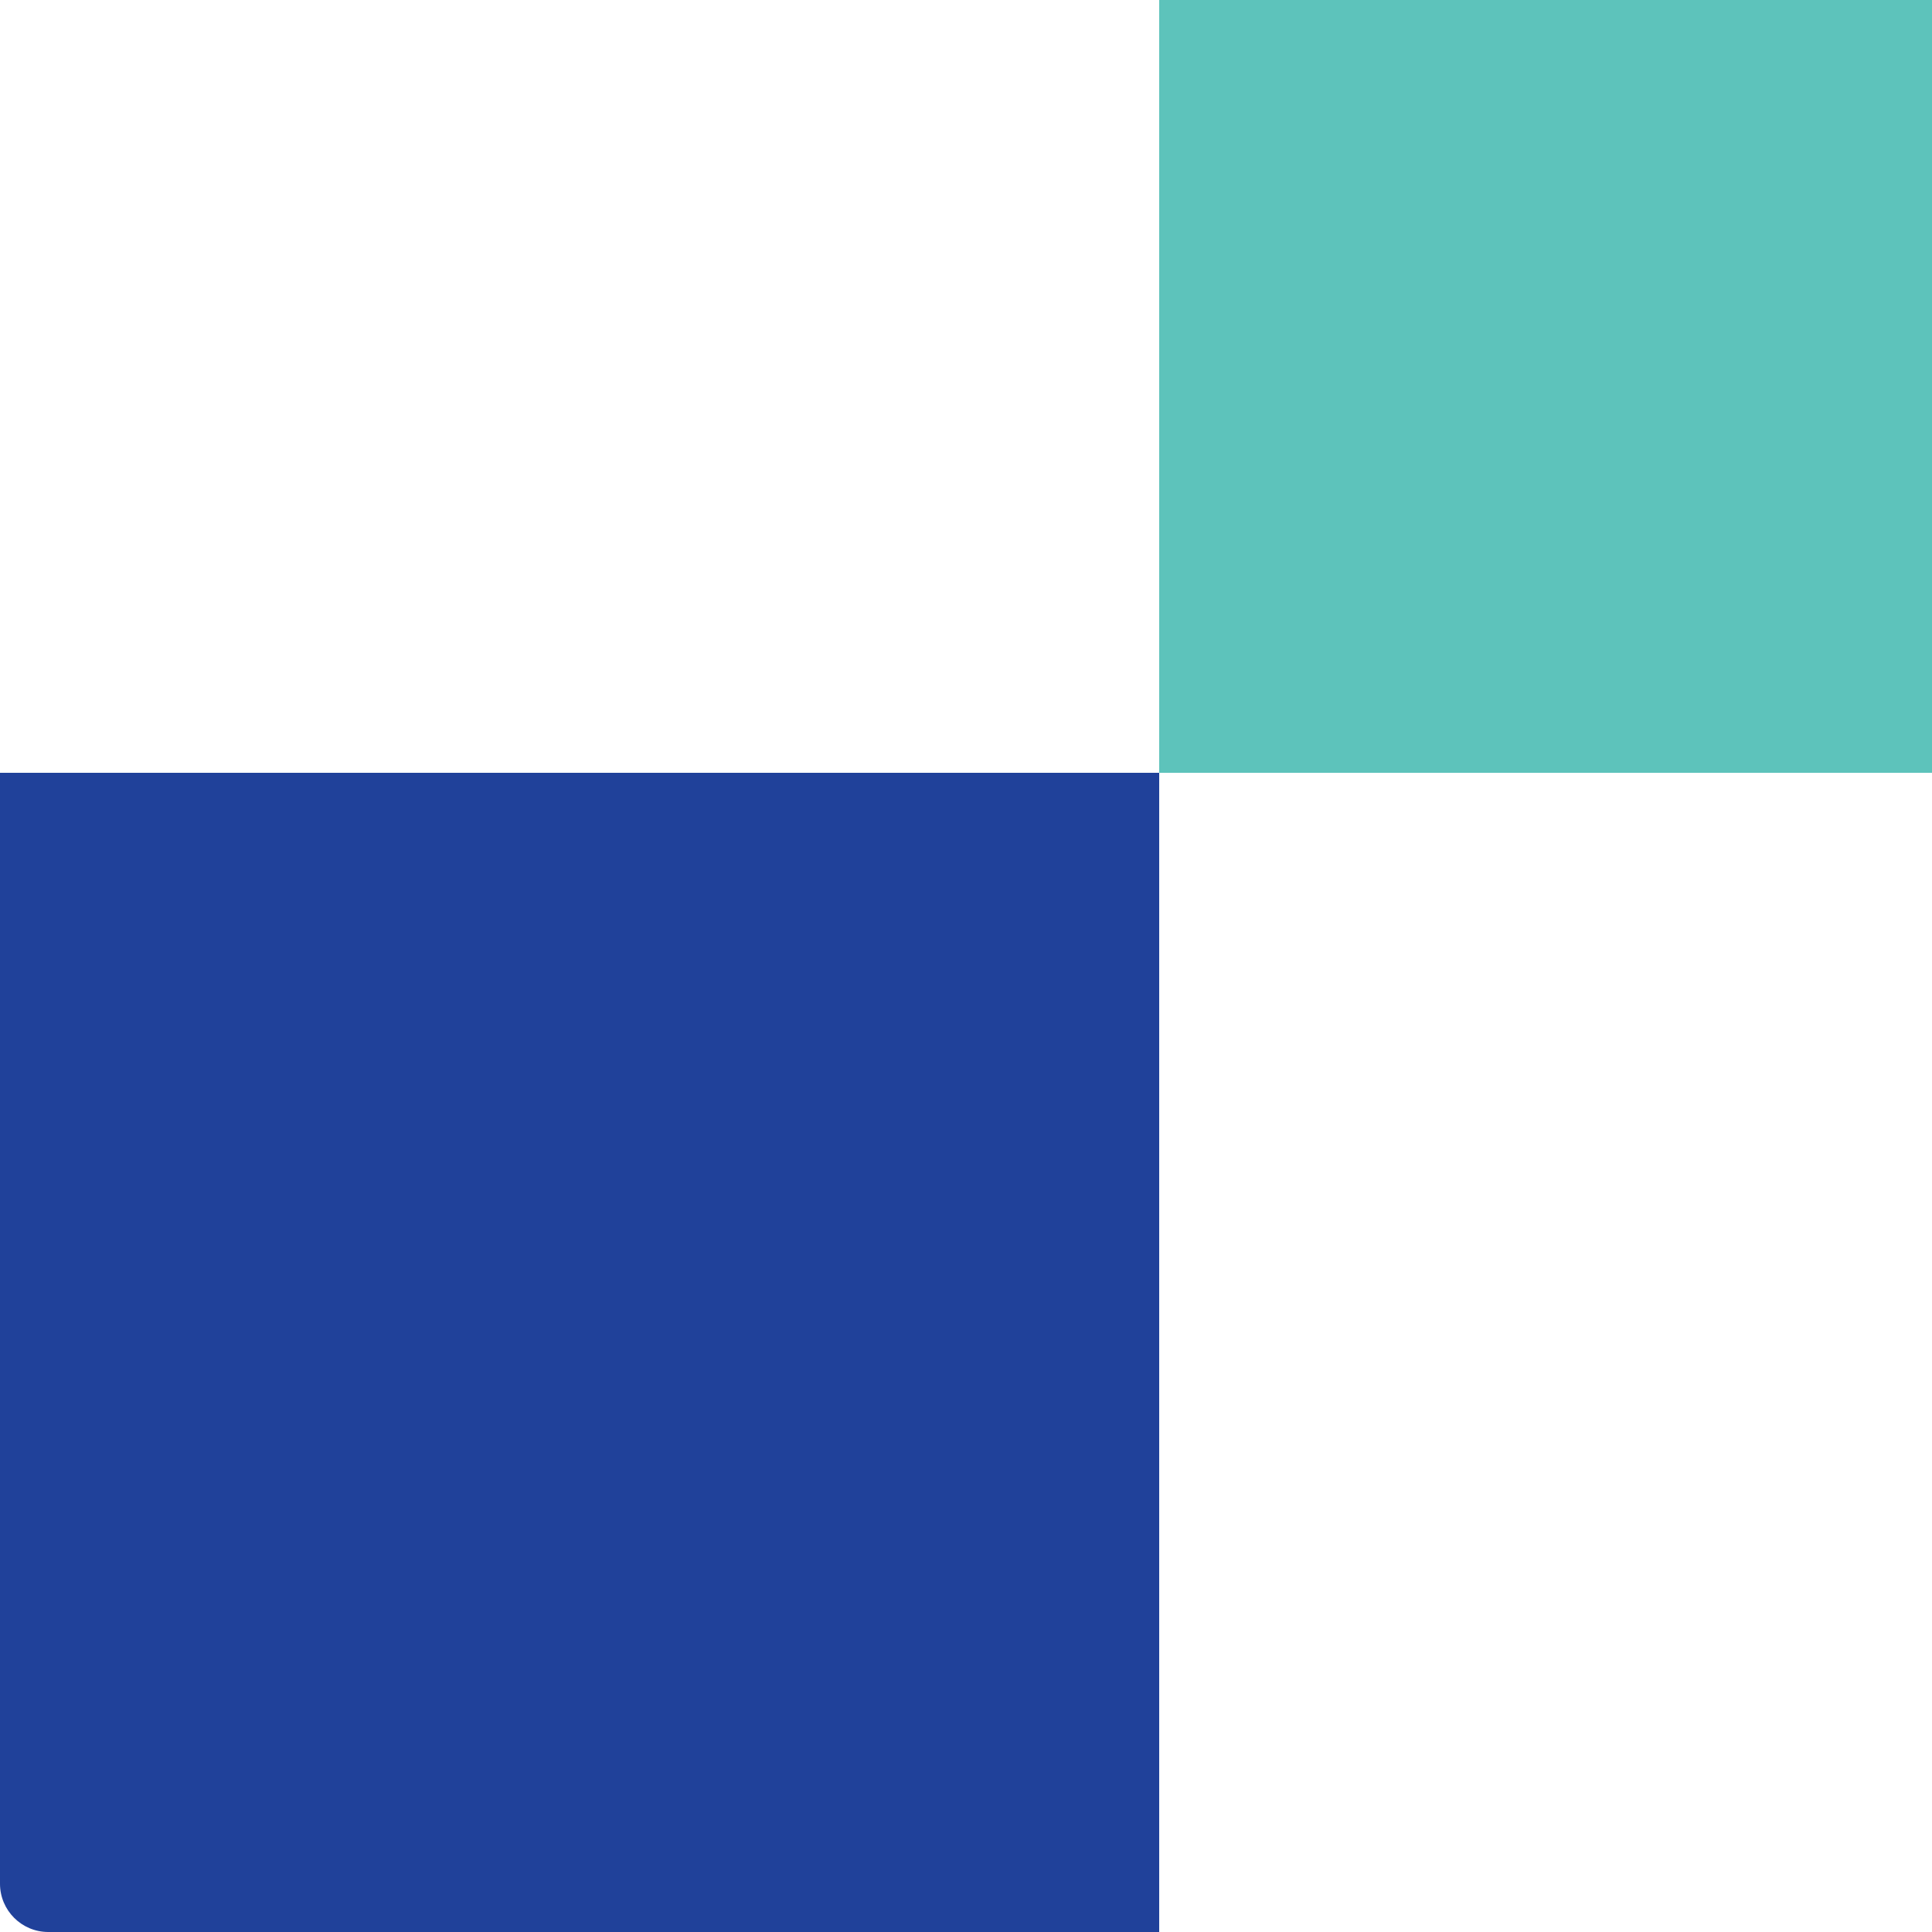
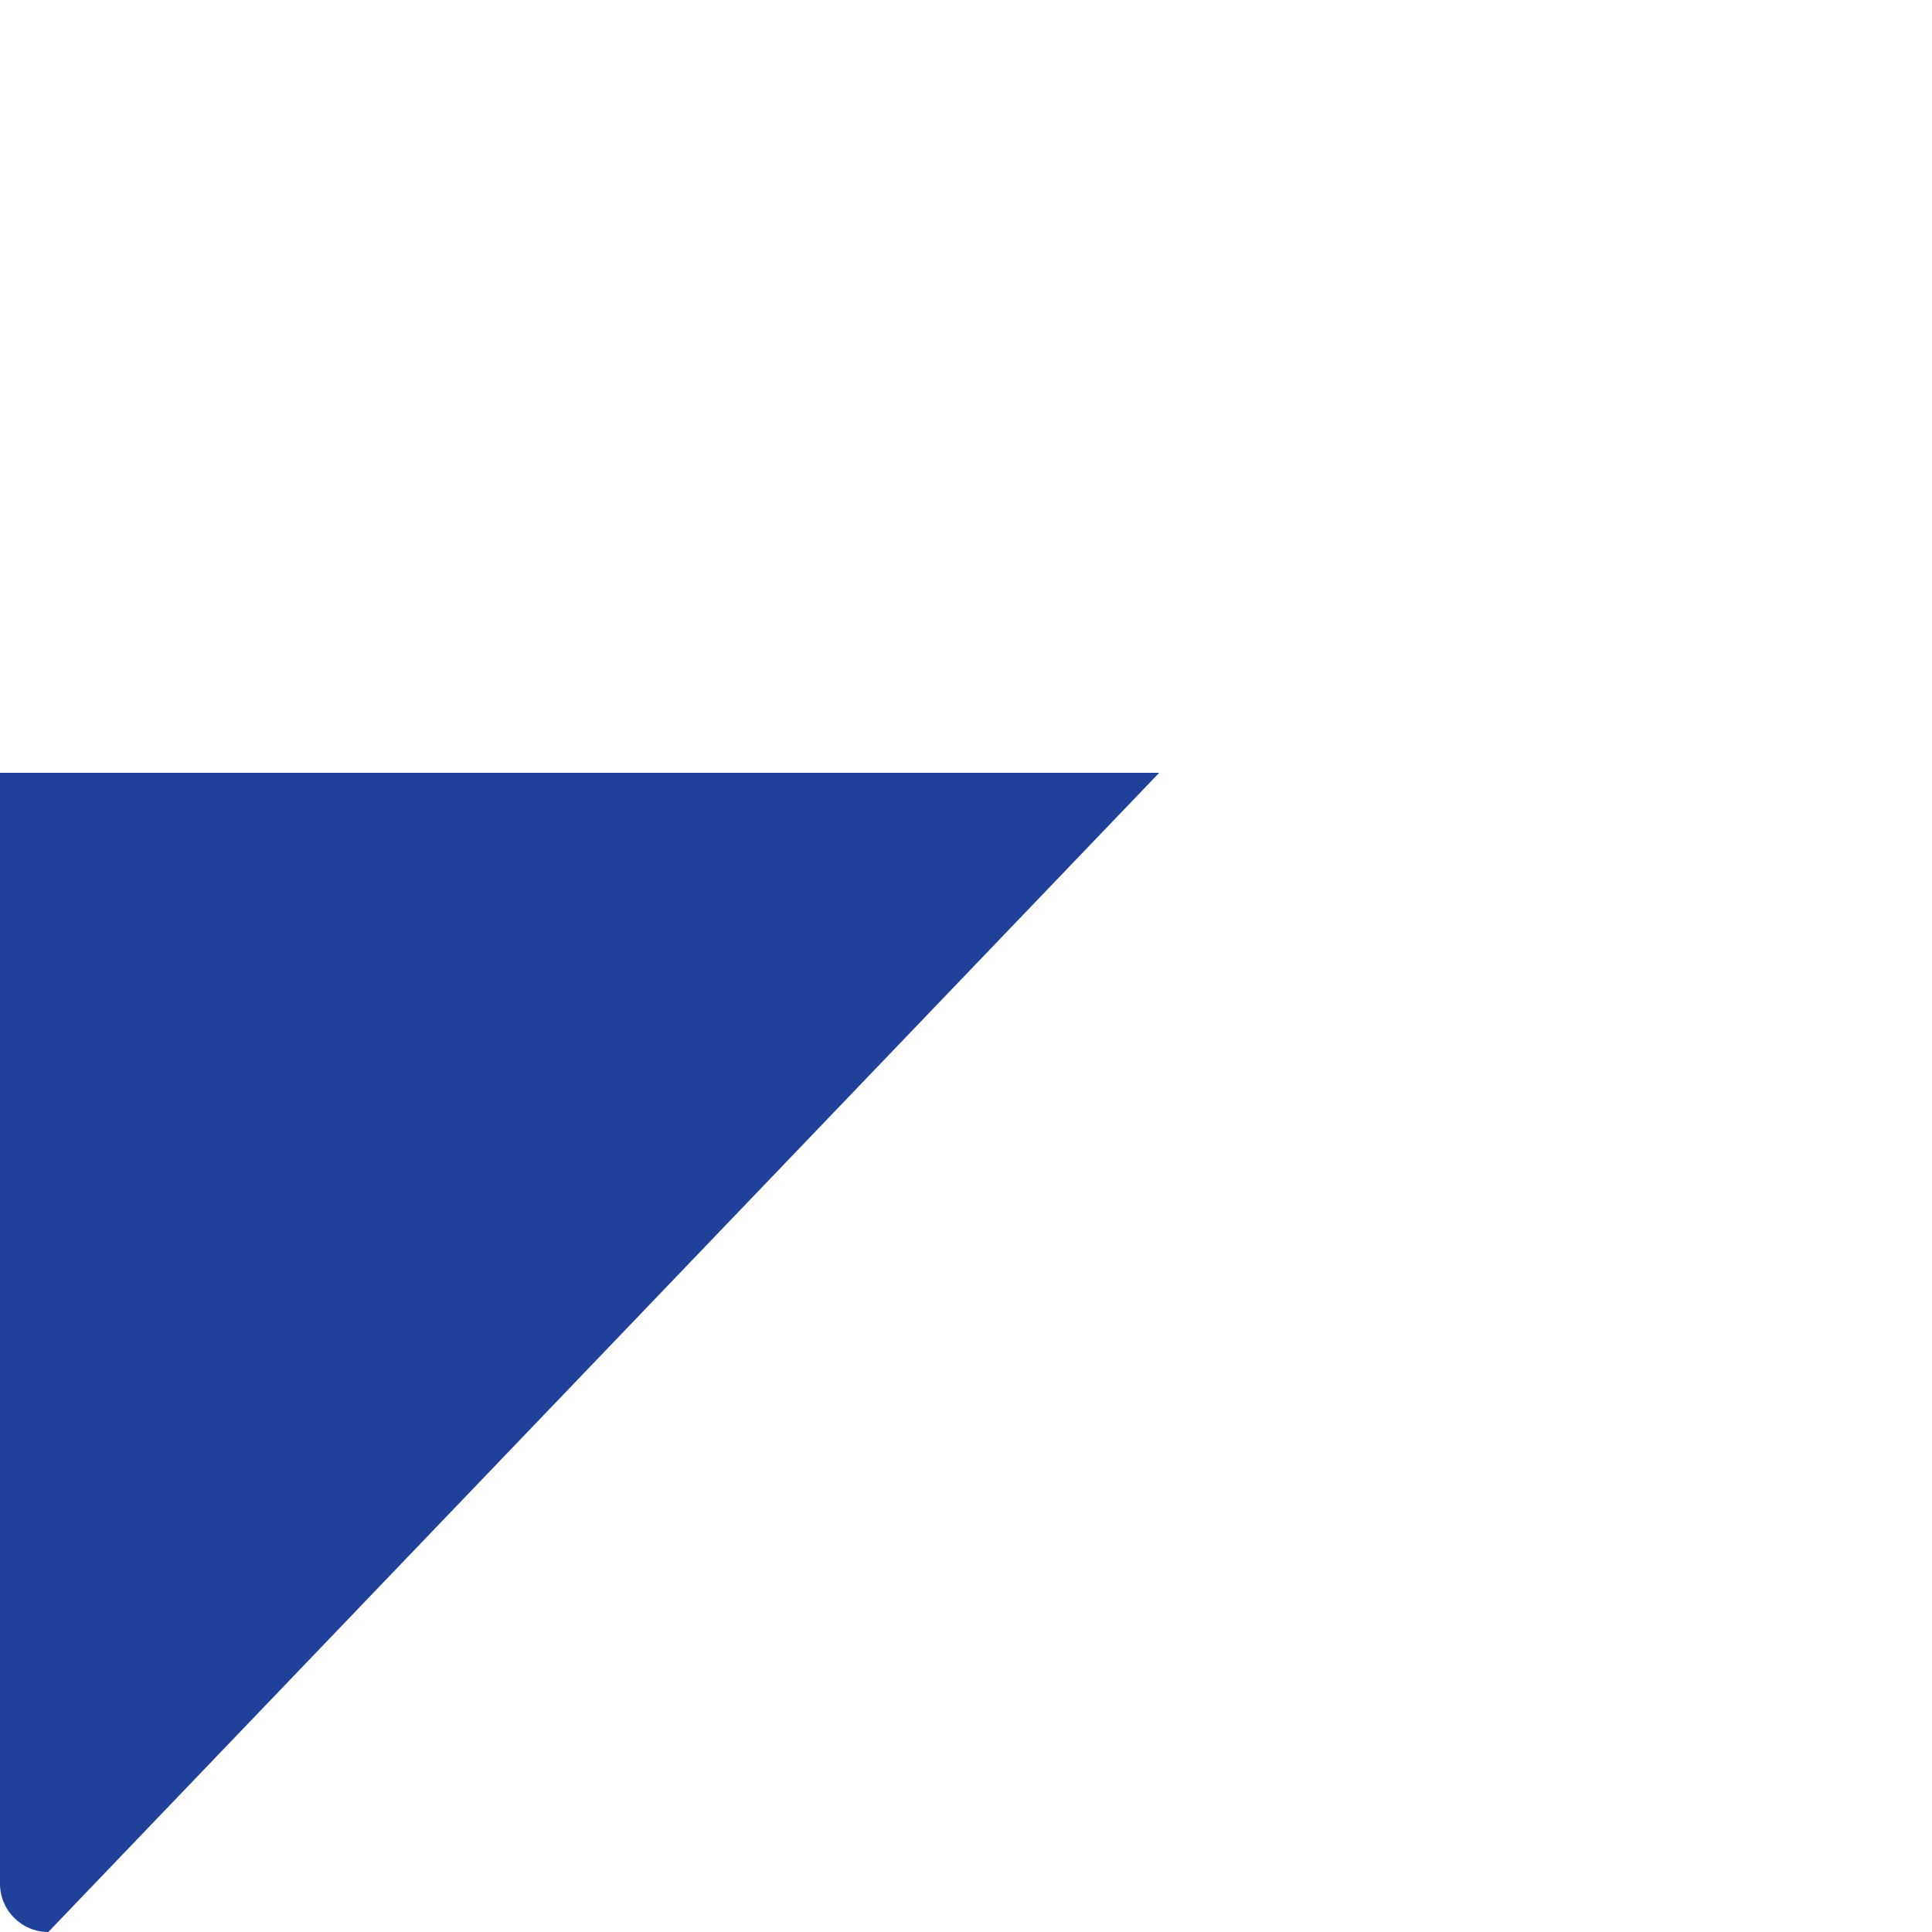
<svg xmlns="http://www.w3.org/2000/svg" id="block-form-dark_blue-left-svg" width="120" height="120" viewBox="0 0 120 120" fill="none">
-   <rect x="120" y="48" width="48" height="48" transform="rotate(-180 120 48)" fill="#5DC3BB" />
-   <path d="M72 48L72 120L3 120C1.343 120 8.42575e-07 118.657 8.22817e-07 117L0 48L72 48Z" fill="#20419A" />
+   <path d="M72 48L3 120C1.343 120 8.42575e-07 118.657 8.22817e-07 117L0 48L72 48Z" fill="#20419A" />
</svg>